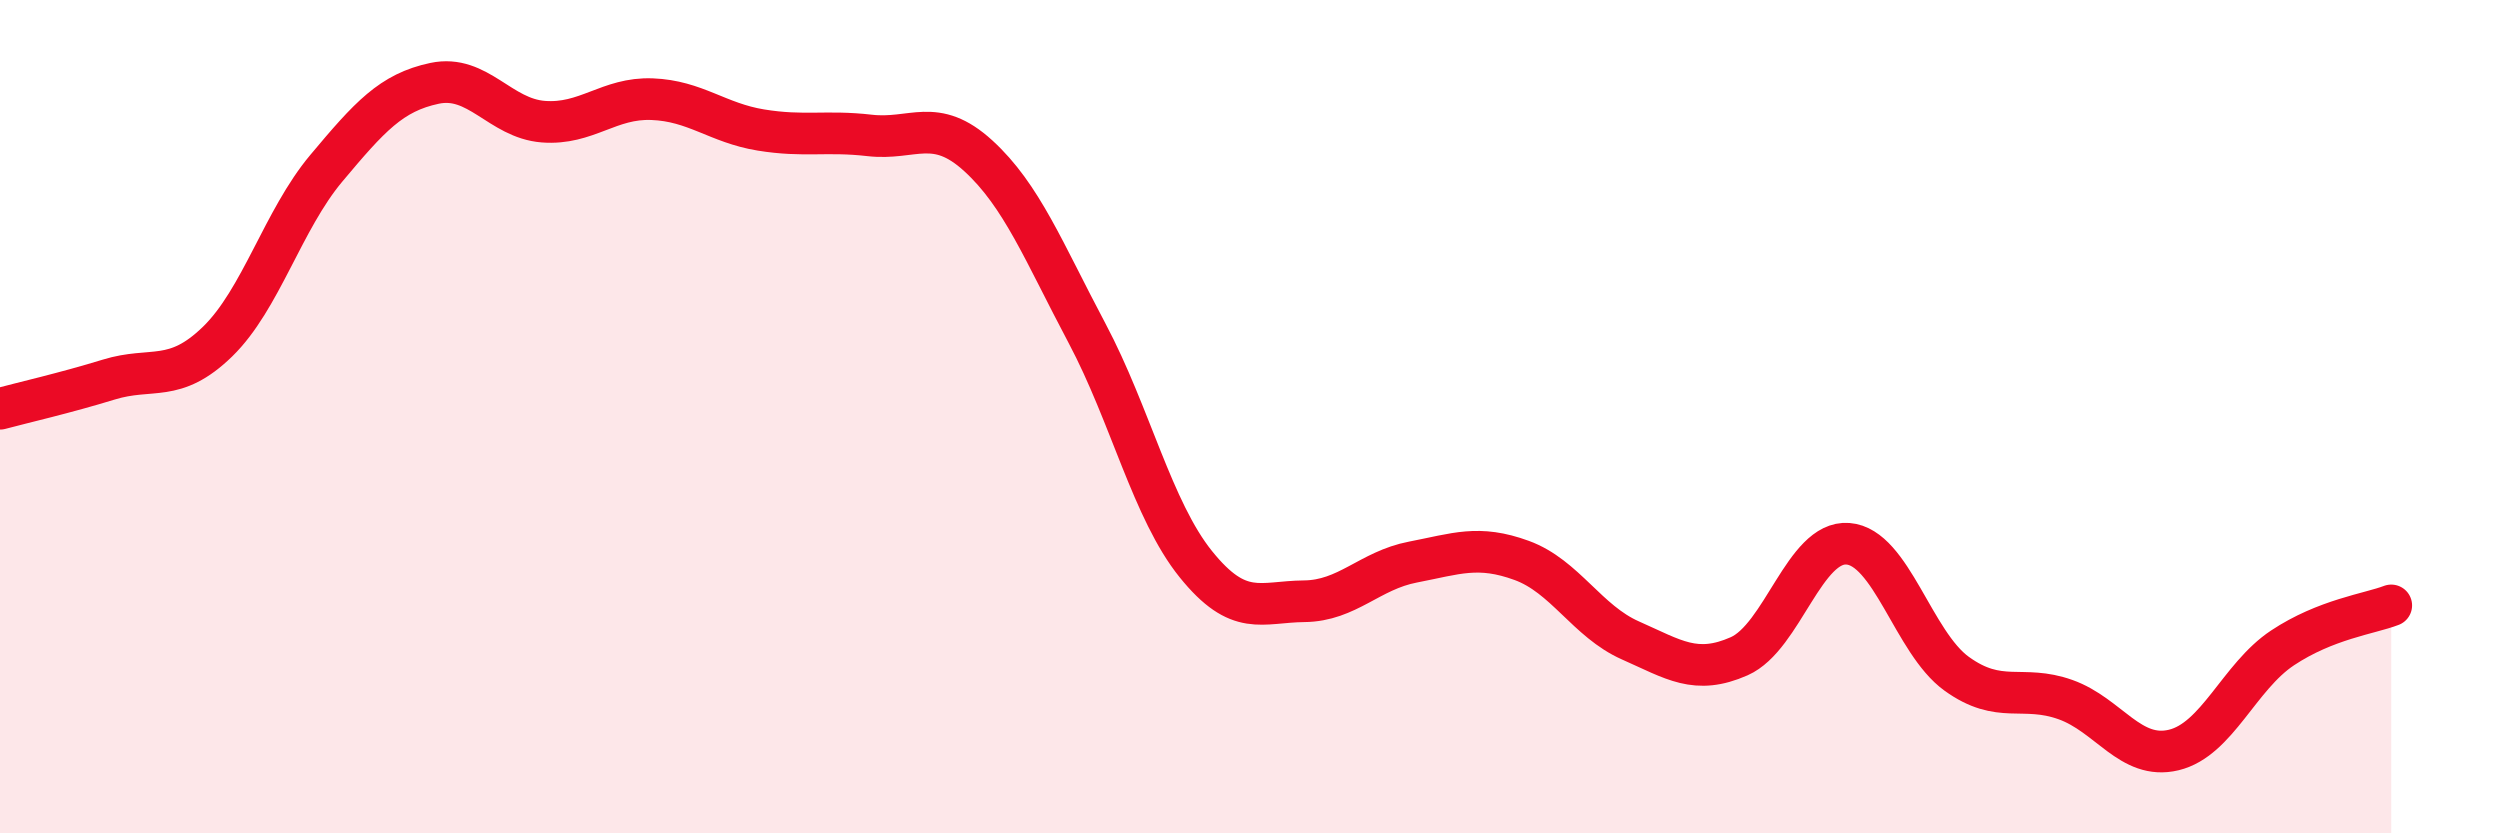
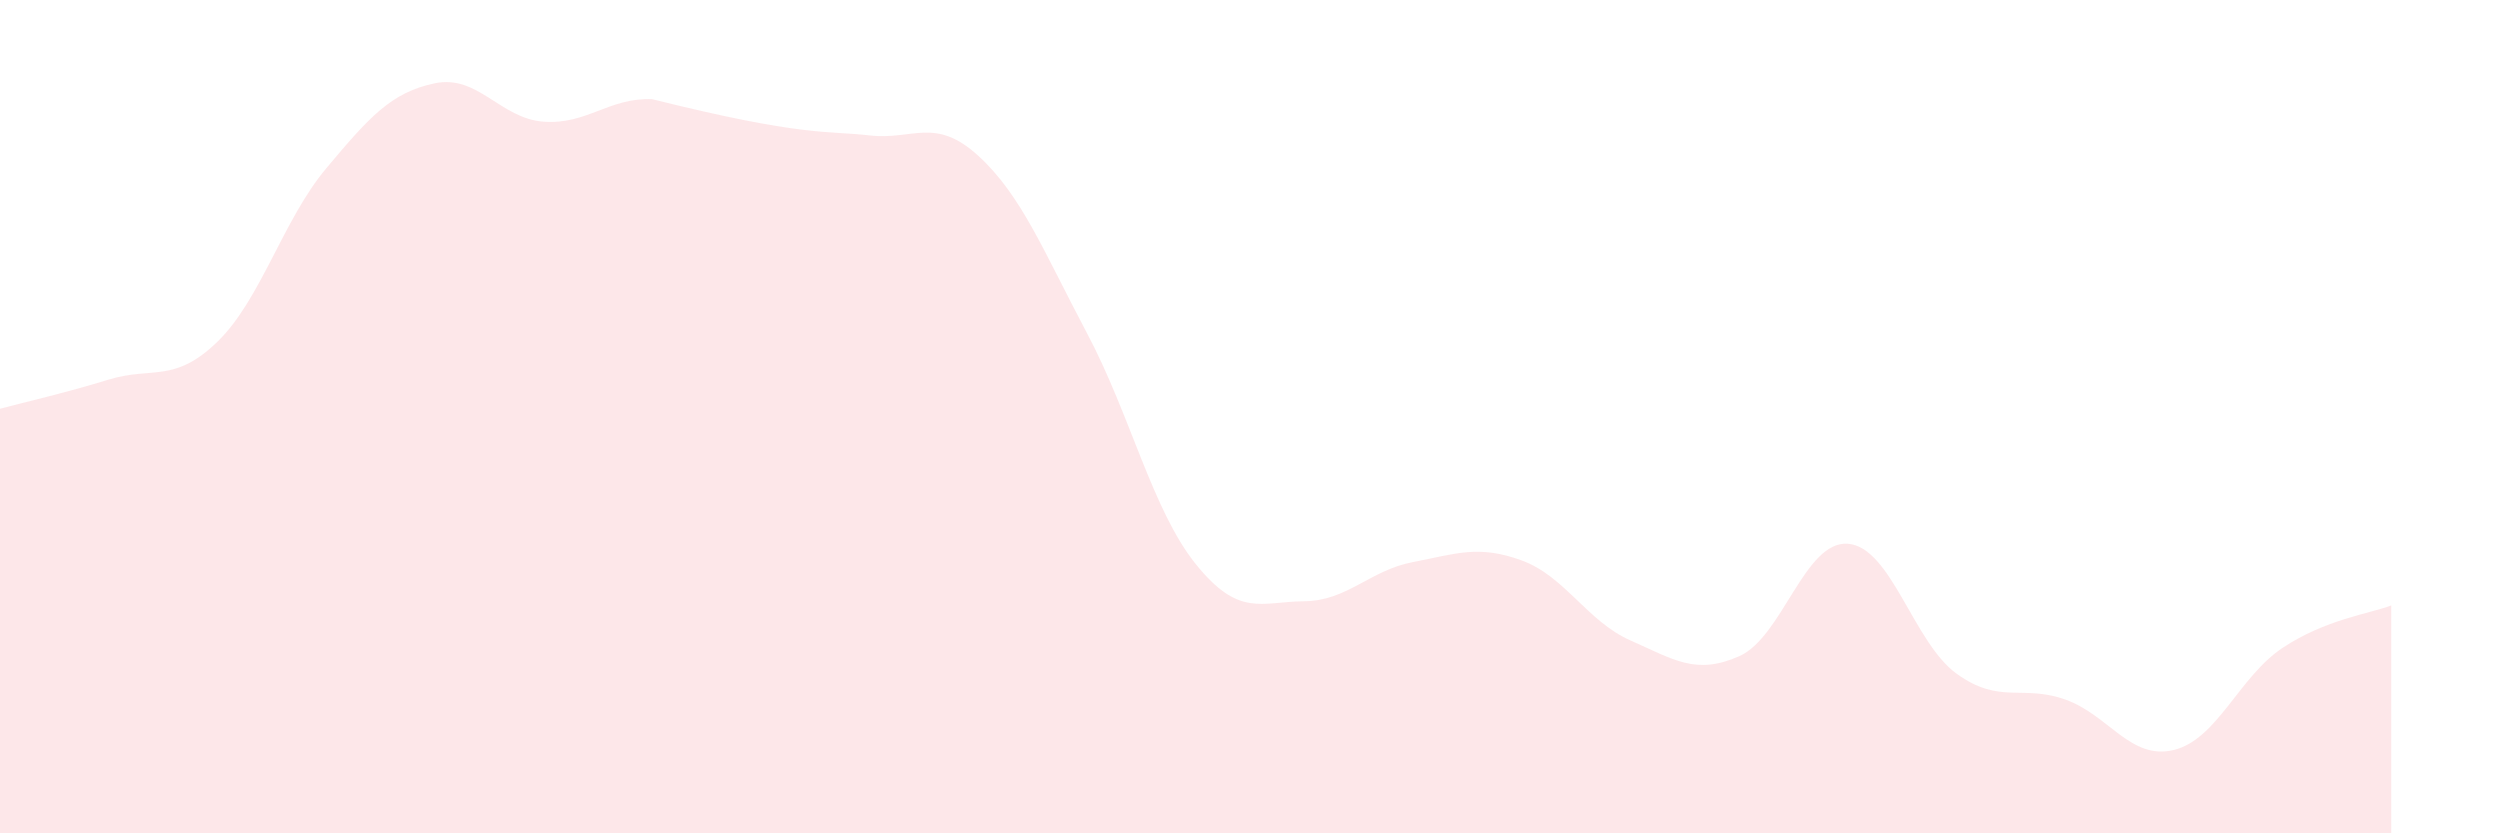
<svg xmlns="http://www.w3.org/2000/svg" width="60" height="20" viewBox="0 0 60 20">
-   <path d="M 0,9.81 C 0.52,9.67 1.57,9.43 2.61,9.11 C 3.65,8.79 4.18,9.21 5.22,8.2 C 6.26,7.19 6.79,5.28 7.83,4.04 C 8.87,2.8 9.39,2.22 10.43,2 C 11.47,1.78 12,2.84 13.04,2.92 C 14.08,3 14.61,2.34 15.65,2.38 C 16.69,2.42 17.22,2.95 18.26,3.12 C 19.3,3.29 19.83,3.13 20.87,3.25 C 21.91,3.37 22.44,2.79 23.48,3.74 C 24.52,4.69 25.05,6.04 26.09,8 C 27.13,9.96 27.66,12.25 28.7,13.54 C 29.74,14.83 30.26,14.44 31.3,14.43 C 32.34,14.42 32.87,13.69 33.91,13.49 C 34.95,13.29 35.48,13.07 36.52,13.45 C 37.56,13.83 38.09,14.91 39.13,15.37 C 40.17,15.83 40.7,16.21 41.74,15.75 C 42.78,15.29 43.31,12.97 44.35,13.05 C 45.39,13.13 45.92,15.42 46.96,16.17 C 48,16.92 48.53,16.42 49.57,16.79 C 50.61,17.16 51.13,18.25 52.17,18 C 53.21,17.75 53.74,16.24 54.78,15.55 C 55.82,14.86 56.87,14.73 57.39,14.53L57.39 20L0 20Z" fill="#EB0A25" opacity="0.1" stroke-linecap="round" stroke-linejoin="round" />
-   <path d="M 0,9.81 C 0.52,9.67 1.57,9.43 2.61,9.11 C 3.65,8.79 4.18,9.21 5.22,8.2 C 6.26,7.19 6.79,5.28 7.83,4.04 C 8.87,2.8 9.39,2.22 10.43,2 C 11.47,1.78 12,2.84 13.04,2.92 C 14.08,3 14.61,2.34 15.65,2.38 C 16.69,2.42 17.22,2.95 18.26,3.12 C 19.3,3.29 19.83,3.13 20.87,3.25 C 21.91,3.37 22.44,2.79 23.48,3.74 C 24.52,4.69 25.05,6.04 26.09,8 C 27.13,9.96 27.66,12.25 28.7,13.54 C 29.74,14.83 30.26,14.44 31.3,14.43 C 32.34,14.42 32.87,13.69 33.91,13.49 C 34.95,13.29 35.48,13.07 36.52,13.45 C 37.56,13.83 38.09,14.91 39.13,15.37 C 40.17,15.83 40.7,16.21 41.74,15.75 C 42.78,15.29 43.31,12.97 44.35,13.05 C 45.39,13.13 45.92,15.42 46.96,16.17 C 48,16.92 48.53,16.42 49.57,16.79 C 50.61,17.16 51.13,18.25 52.17,18 C 53.21,17.75 53.74,16.24 54.78,15.55 C 55.82,14.86 56.87,14.73 57.39,14.53" stroke="#EB0A25" stroke-width="1" fill="none" stroke-linecap="round" stroke-linejoin="round" />
+   <path d="M 0,9.81 C 0.52,9.67 1.57,9.43 2.61,9.11 C 3.65,8.79 4.18,9.21 5.22,8.2 C 6.26,7.19 6.79,5.28 7.83,4.04 C 8.87,2.8 9.39,2.22 10.43,2 C 11.47,1.78 12,2.84 13.04,2.92 C 14.08,3 14.61,2.34 15.65,2.38 C 19.3,3.29 19.83,3.13 20.87,3.25 C 21.91,3.37 22.44,2.79 23.48,3.74 C 24.52,4.69 25.05,6.04 26.09,8 C 27.13,9.96 27.66,12.25 28.7,13.54 C 29.74,14.83 30.26,14.44 31.3,14.43 C 32.34,14.42 32.87,13.69 33.91,13.49 C 34.95,13.29 35.48,13.07 36.52,13.45 C 37.56,13.83 38.09,14.91 39.13,15.37 C 40.17,15.83 40.7,16.21 41.74,15.75 C 42.78,15.29 43.31,12.97 44.35,13.05 C 45.39,13.13 45.92,15.42 46.96,16.17 C 48,16.92 48.53,16.42 49.57,16.79 C 50.61,17.16 51.13,18.25 52.17,18 C 53.21,17.75 53.74,16.24 54.78,15.55 C 55.82,14.86 56.87,14.73 57.39,14.53L57.39 20L0 20Z" fill="#EB0A25" opacity="0.1" stroke-linecap="round" stroke-linejoin="round" />
</svg>